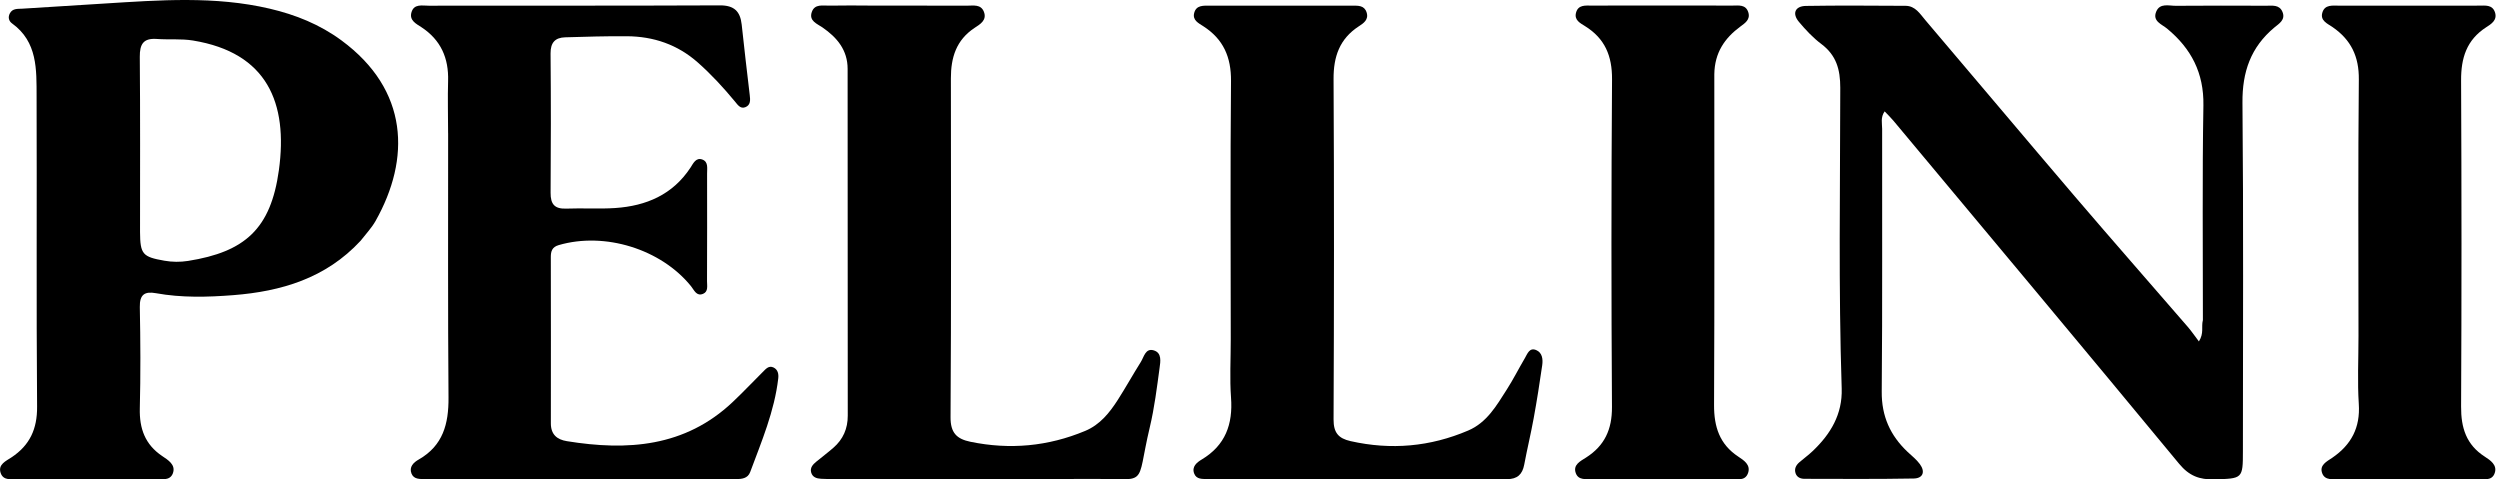
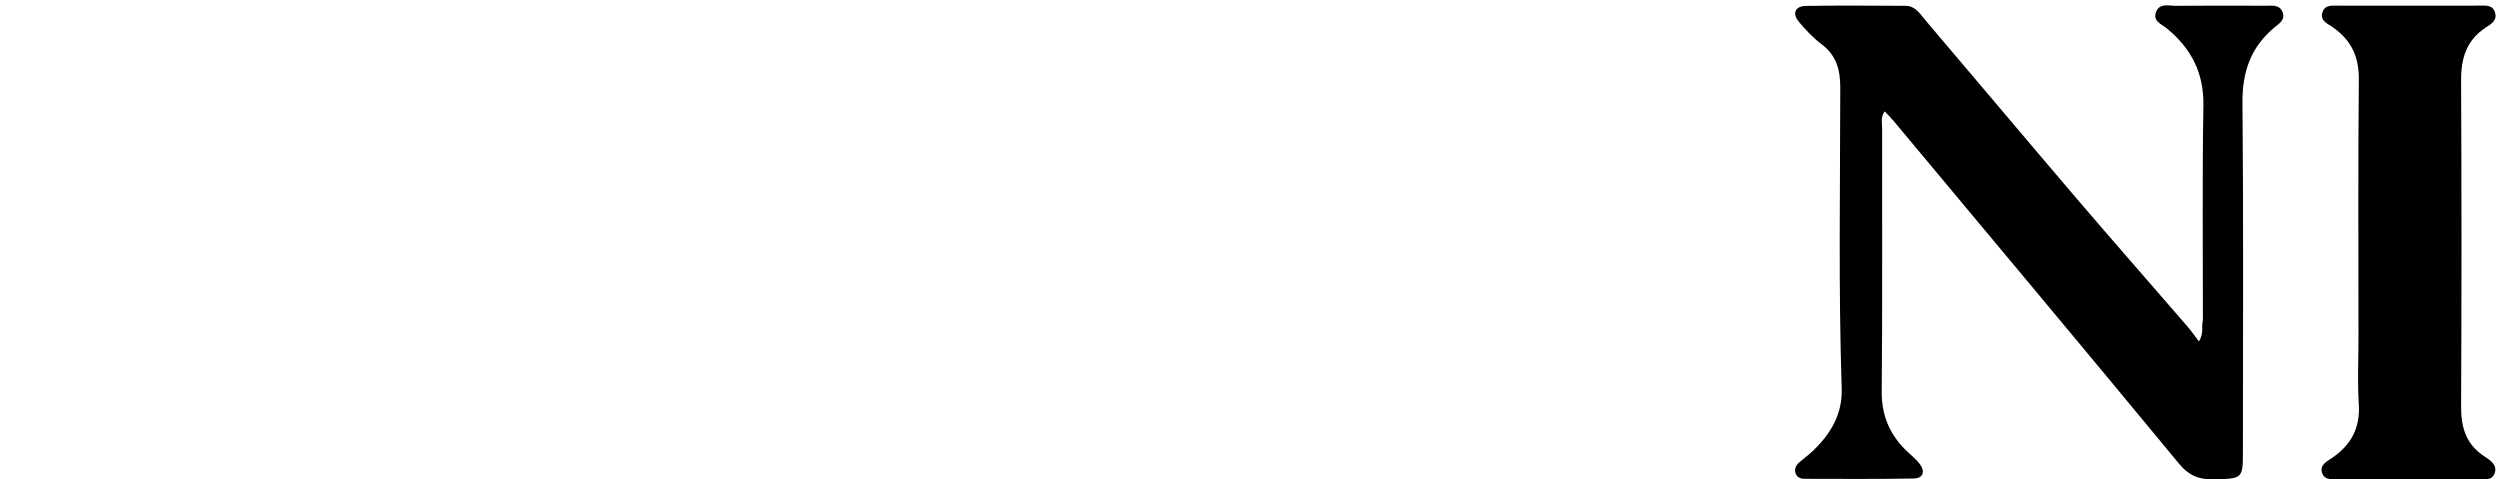
<svg xmlns="http://www.w3.org/2000/svg" width="146" height="28" viewBox="0 0 146 28" fill="none">
  <g clip-path="url(#clip0_2720_2697)">
    <path d="M128.649 18.713C128.653 14.477 128.608 10.317 128.679 6.156C128.71 4.257 127.968 2.836 126.555 1.669C126.248 1.415 125.693 1.239 125.921 0.683C126.133 0.161 126.661 0.342 127.068 0.339C128.823 0.324 130.58 0.329 132.338 0.335C132.697 0.335 133.119 0.257 133.298 0.699C133.485 1.158 133.096 1.38 132.828 1.602C131.444 2.754 130.943 4.201 130.96 6.005C131.024 12.785 130.986 19.564 130.986 26.344C130.986 27.963 130.965 27.948 129.315 27.994C128.451 28.018 127.848 27.795 127.26 27.084C121.725 20.384 116.146 13.723 110.578 7.052C110.424 6.869 110.25 6.7 110.063 6.504C109.814 6.856 109.917 7.202 109.917 7.522C109.908 12.637 109.939 17.753 109.893 22.868C109.88 24.309 110.391 25.434 111.404 26.391C111.65 26.624 111.926 26.836 112.122 27.107C112.446 27.549 112.305 27.935 111.763 27.945C109.638 27.983 107.512 27.967 105.385 27.963C105.163 27.963 104.948 27.883 104.865 27.65C104.771 27.384 104.885 27.168 105.085 26.995C105.342 26.773 105.618 26.574 105.862 26.341C106.907 25.349 107.603 24.193 107.555 22.691C107.364 16.838 107.466 10.983 107.472 5.128C107.472 4.053 107.242 3.228 106.365 2.569C105.877 2.203 105.448 1.743 105.054 1.273C104.649 0.79 104.83 0.357 105.463 0.346C107.403 0.313 109.346 0.331 111.286 0.34C111.858 0.342 112.131 0.814 112.442 1.178C115.358 4.604 118.249 8.051 121.17 11.471C123.351 14.024 125.569 16.547 127.765 19.087C127.983 19.339 128.17 19.616 128.416 19.94C128.723 19.45 128.549 19.102 128.644 18.713H128.649Z" fill="black" />
-     <path d="M21.059 14.061C19.021 16.261 16.414 17.017 13.624 17.237C12.128 17.354 10.607 17.395 9.107 17.123C8.452 17.004 8.151 17.197 8.165 17.935C8.204 19.907 8.214 21.881 8.165 23.851C8.136 25.023 8.467 25.954 9.466 26.629C9.808 26.86 10.282 27.138 10.095 27.643C9.925 28.1 9.416 27.976 9.029 27.976C6.378 27.983 3.729 27.983 1.079 27.976C0.696 27.976 0.192 28.1 0.035 27.611C-0.124 27.123 0.35 26.923 0.67 26.711C1.737 26.004 2.177 25.059 2.166 23.749C2.118 17.709 2.159 11.669 2.137 5.629C2.131 4.068 2.201 2.446 0.701 1.365C0.516 1.232 0.455 1.008 0.574 0.784C0.733 0.481 1.03 0.524 1.304 0.507C2.901 0.409 4.499 0.307 6.095 0.207C9.32 0.006 12.55 -0.242 15.748 0.505C17.263 0.86 18.678 1.428 19.942 2.36C23.878 5.259 23.984 9.268 21.932 12.905C21.709 13.303 21.383 13.645 21.059 14.061ZM8.178 13.554C8.188 14.847 8.325 15.003 9.605 15.226C10.065 15.306 10.519 15.31 10.981 15.238C14.307 14.71 15.813 13.366 16.287 9.94C16.828 6.005 15.602 3.075 11.27 2.366C10.578 2.253 9.858 2.327 9.153 2.275C8.373 2.22 8.158 2.575 8.164 3.319C8.193 6.673 8.178 10.026 8.178 13.554Z" fill="black" />
-     <path d="M26.169 7.781C26.169 6.702 26.139 5.714 26.169 4.73C26.209 3.391 25.745 2.331 24.604 1.584C24.308 1.391 23.901 1.195 24.025 0.736C24.169 0.203 24.657 0.335 25.035 0.333C30.707 0.326 36.378 0.339 42.048 0.314C42.873 0.311 43.23 0.662 43.314 1.43C43.462 2.806 43.621 4.179 43.785 5.553C43.821 5.844 43.841 6.14 43.523 6.262C43.238 6.371 43.079 6.119 42.923 5.931C42.254 5.122 41.549 4.355 40.759 3.655C39.568 2.601 38.171 2.127 36.61 2.116C35.409 2.107 34.209 2.144 33.008 2.179C32.418 2.196 32.148 2.488 32.153 3.119C32.177 5.831 32.175 8.545 32.155 11.257C32.15 11.924 32.388 12.209 33.073 12.183C34.027 12.145 34.985 12.213 35.938 12.148C37.742 12.024 39.283 11.371 40.324 9.791C40.481 9.553 40.639 9.175 41.02 9.318C41.377 9.453 41.292 9.836 41.294 10.132C41.299 12.228 41.297 14.324 41.29 16.42C41.29 16.684 41.375 17.03 41.059 17.16C40.67 17.319 40.539 16.939 40.356 16.714C38.6 14.542 35.311 13.528 32.625 14.315C32.235 14.429 32.168 14.684 32.168 15.008C32.168 18.244 32.181 21.481 32.17 24.716C32.168 25.379 32.532 25.671 33.106 25.764C36.643 26.337 39.999 26.109 42.781 23.486C43.386 22.916 43.957 22.31 44.547 21.723C44.721 21.551 44.895 21.326 45.176 21.462C45.426 21.585 45.48 21.834 45.45 22.097C45.228 24.017 44.475 25.78 43.811 27.567C43.671 27.948 43.31 27.98 42.959 27.98C36.917 27.98 30.875 27.98 24.835 27.976C24.53 27.976 24.169 28.002 24.032 27.658C23.875 27.264 24.158 27.003 24.458 26.833C25.873 26.024 26.204 24.752 26.193 23.224C26.152 18.107 26.174 12.99 26.171 7.781H26.169Z" fill="black" />
-     <path d="M71.876 19.805C71.876 14.72 71.844 9.729 71.891 4.736C71.903 3.335 71.445 2.286 70.276 1.534C69.998 1.354 69.634 1.184 69.739 0.764C69.858 0.29 70.279 0.331 70.647 0.331C73.42 0.327 76.193 0.329 78.968 0.331C79.307 0.331 79.675 0.303 79.81 0.725C79.947 1.149 79.627 1.36 79.353 1.537C78.23 2.27 77.873 3.308 77.88 4.617C77.916 11.242 77.91 17.868 77.88 24.493C77.877 25.271 78.164 25.601 78.874 25.762C81.234 26.293 83.523 26.091 85.744 25.142C86.832 24.678 87.394 23.693 87.99 22.759C88.371 22.164 88.691 21.529 89.05 20.919C89.2 20.665 89.318 20.277 89.714 20.445C90.073 20.597 90.114 20.983 90.066 21.326C89.918 22.36 89.755 23.394 89.568 24.42C89.403 25.329 89.185 26.226 89.015 27.132C88.908 27.706 88.612 27.982 88.009 27.982C82.185 27.974 76.36 27.978 70.536 27.972C70.233 27.972 69.871 28.007 69.739 27.652C69.589 27.251 69.894 27.007 70.183 26.833C71.563 26.006 72.007 24.777 71.892 23.222C71.811 22.119 71.876 21.004 71.876 19.803V19.805Z" fill="black" />
-     <path d="M50.663 0.326C52.666 0.326 54.577 0.324 56.488 0.331C56.847 0.331 57.278 0.239 57.456 0.679C57.659 1.184 57.223 1.426 56.916 1.628C55.841 2.338 55.53 3.365 55.532 4.575C55.539 11.171 55.554 17.768 55.512 24.363C55.506 25.277 55.874 25.636 56.675 25.8C58.975 26.274 61.204 26.07 63.372 25.166C64.243 24.803 64.796 24.106 65.283 23.348C65.747 22.62 66.167 21.866 66.626 21.135C66.809 20.843 66.894 20.325 67.368 20.458C67.869 20.599 67.769 21.118 67.719 21.492C67.562 22.648 67.419 23.816 67.149 24.948C66.282 28.592 67.199 27.939 63.486 27.968C58.586 28.007 53.684 27.978 48.783 27.978C48.506 27.978 48.228 27.978 47.951 27.961C47.694 27.946 47.45 27.874 47.372 27.591C47.296 27.314 47.472 27.125 47.668 26.964C48.001 26.69 48.347 26.431 48.671 26.148C49.237 25.656 49.511 25.031 49.509 24.273C49.503 17.522 49.509 10.772 49.501 4.022C49.501 2.928 48.891 2.194 48.032 1.602C47.725 1.389 47.231 1.226 47.407 0.708C47.575 0.209 48.06 0.339 48.443 0.329C49.152 0.314 49.86 0.324 50.663 0.322V0.326Z" fill="black" />
-     <path d="M100.116 4.342C100.116 10.837 100.131 17.245 100.101 23.655C100.096 24.924 100.423 25.947 101.518 26.668C101.846 26.884 102.249 27.147 102.088 27.621C101.918 28.12 101.422 27.974 101.045 27.974C98.364 27.985 95.682 27.982 93.001 27.974C92.643 27.974 92.186 28.065 92.028 27.636C91.845 27.14 92.299 26.931 92.624 26.722C93.71 26.03 94.147 25.077 94.139 23.771C94.099 17.393 94.097 11.012 94.143 4.634C94.152 3.261 93.725 2.244 92.563 1.524C92.284 1.35 91.929 1.175 92.038 0.749C92.162 0.268 92.585 0.326 92.95 0.326C95.693 0.322 98.435 0.32 101.178 0.326C101.535 0.326 101.957 0.246 102.103 0.727C102.229 1.143 101.911 1.349 101.642 1.547C100.725 2.222 100.133 3.073 100.116 4.338V4.342Z" fill="black" />
    <path d="M137.736 19.62C137.736 14.564 137.706 9.601 137.756 4.638C137.769 3.295 137.297 2.322 136.221 1.582C135.929 1.38 135.498 1.214 135.62 0.755C135.758 0.242 136.239 0.333 136.63 0.331C139.343 0.326 142.055 0.324 144.769 0.329C145.13 0.329 145.554 0.257 145.707 0.721C145.859 1.184 145.474 1.411 145.185 1.598C144.048 2.335 143.722 3.391 143.728 4.69C143.757 11.04 143.761 17.391 143.728 23.742C143.72 24.985 144.031 25.973 145.108 26.666C145.437 26.879 145.844 27.151 145.696 27.613C145.539 28.111 145.036 27.976 144.656 27.976C141.974 27.987 139.292 27.985 136.609 27.978C136.25 27.978 135.79 28.07 135.623 27.654C135.427 27.164 135.886 26.951 136.206 26.733C137.314 25.973 137.845 24.977 137.754 23.594C137.669 22.304 137.736 21.006 137.736 19.618V19.62Z" fill="black" />
  </g>
  <defs>
    <clipPath id="clip0_2720_2697">
      <rect width="145.74" height="28" fill="white" />
    </clipPath>
  </defs>
</svg>